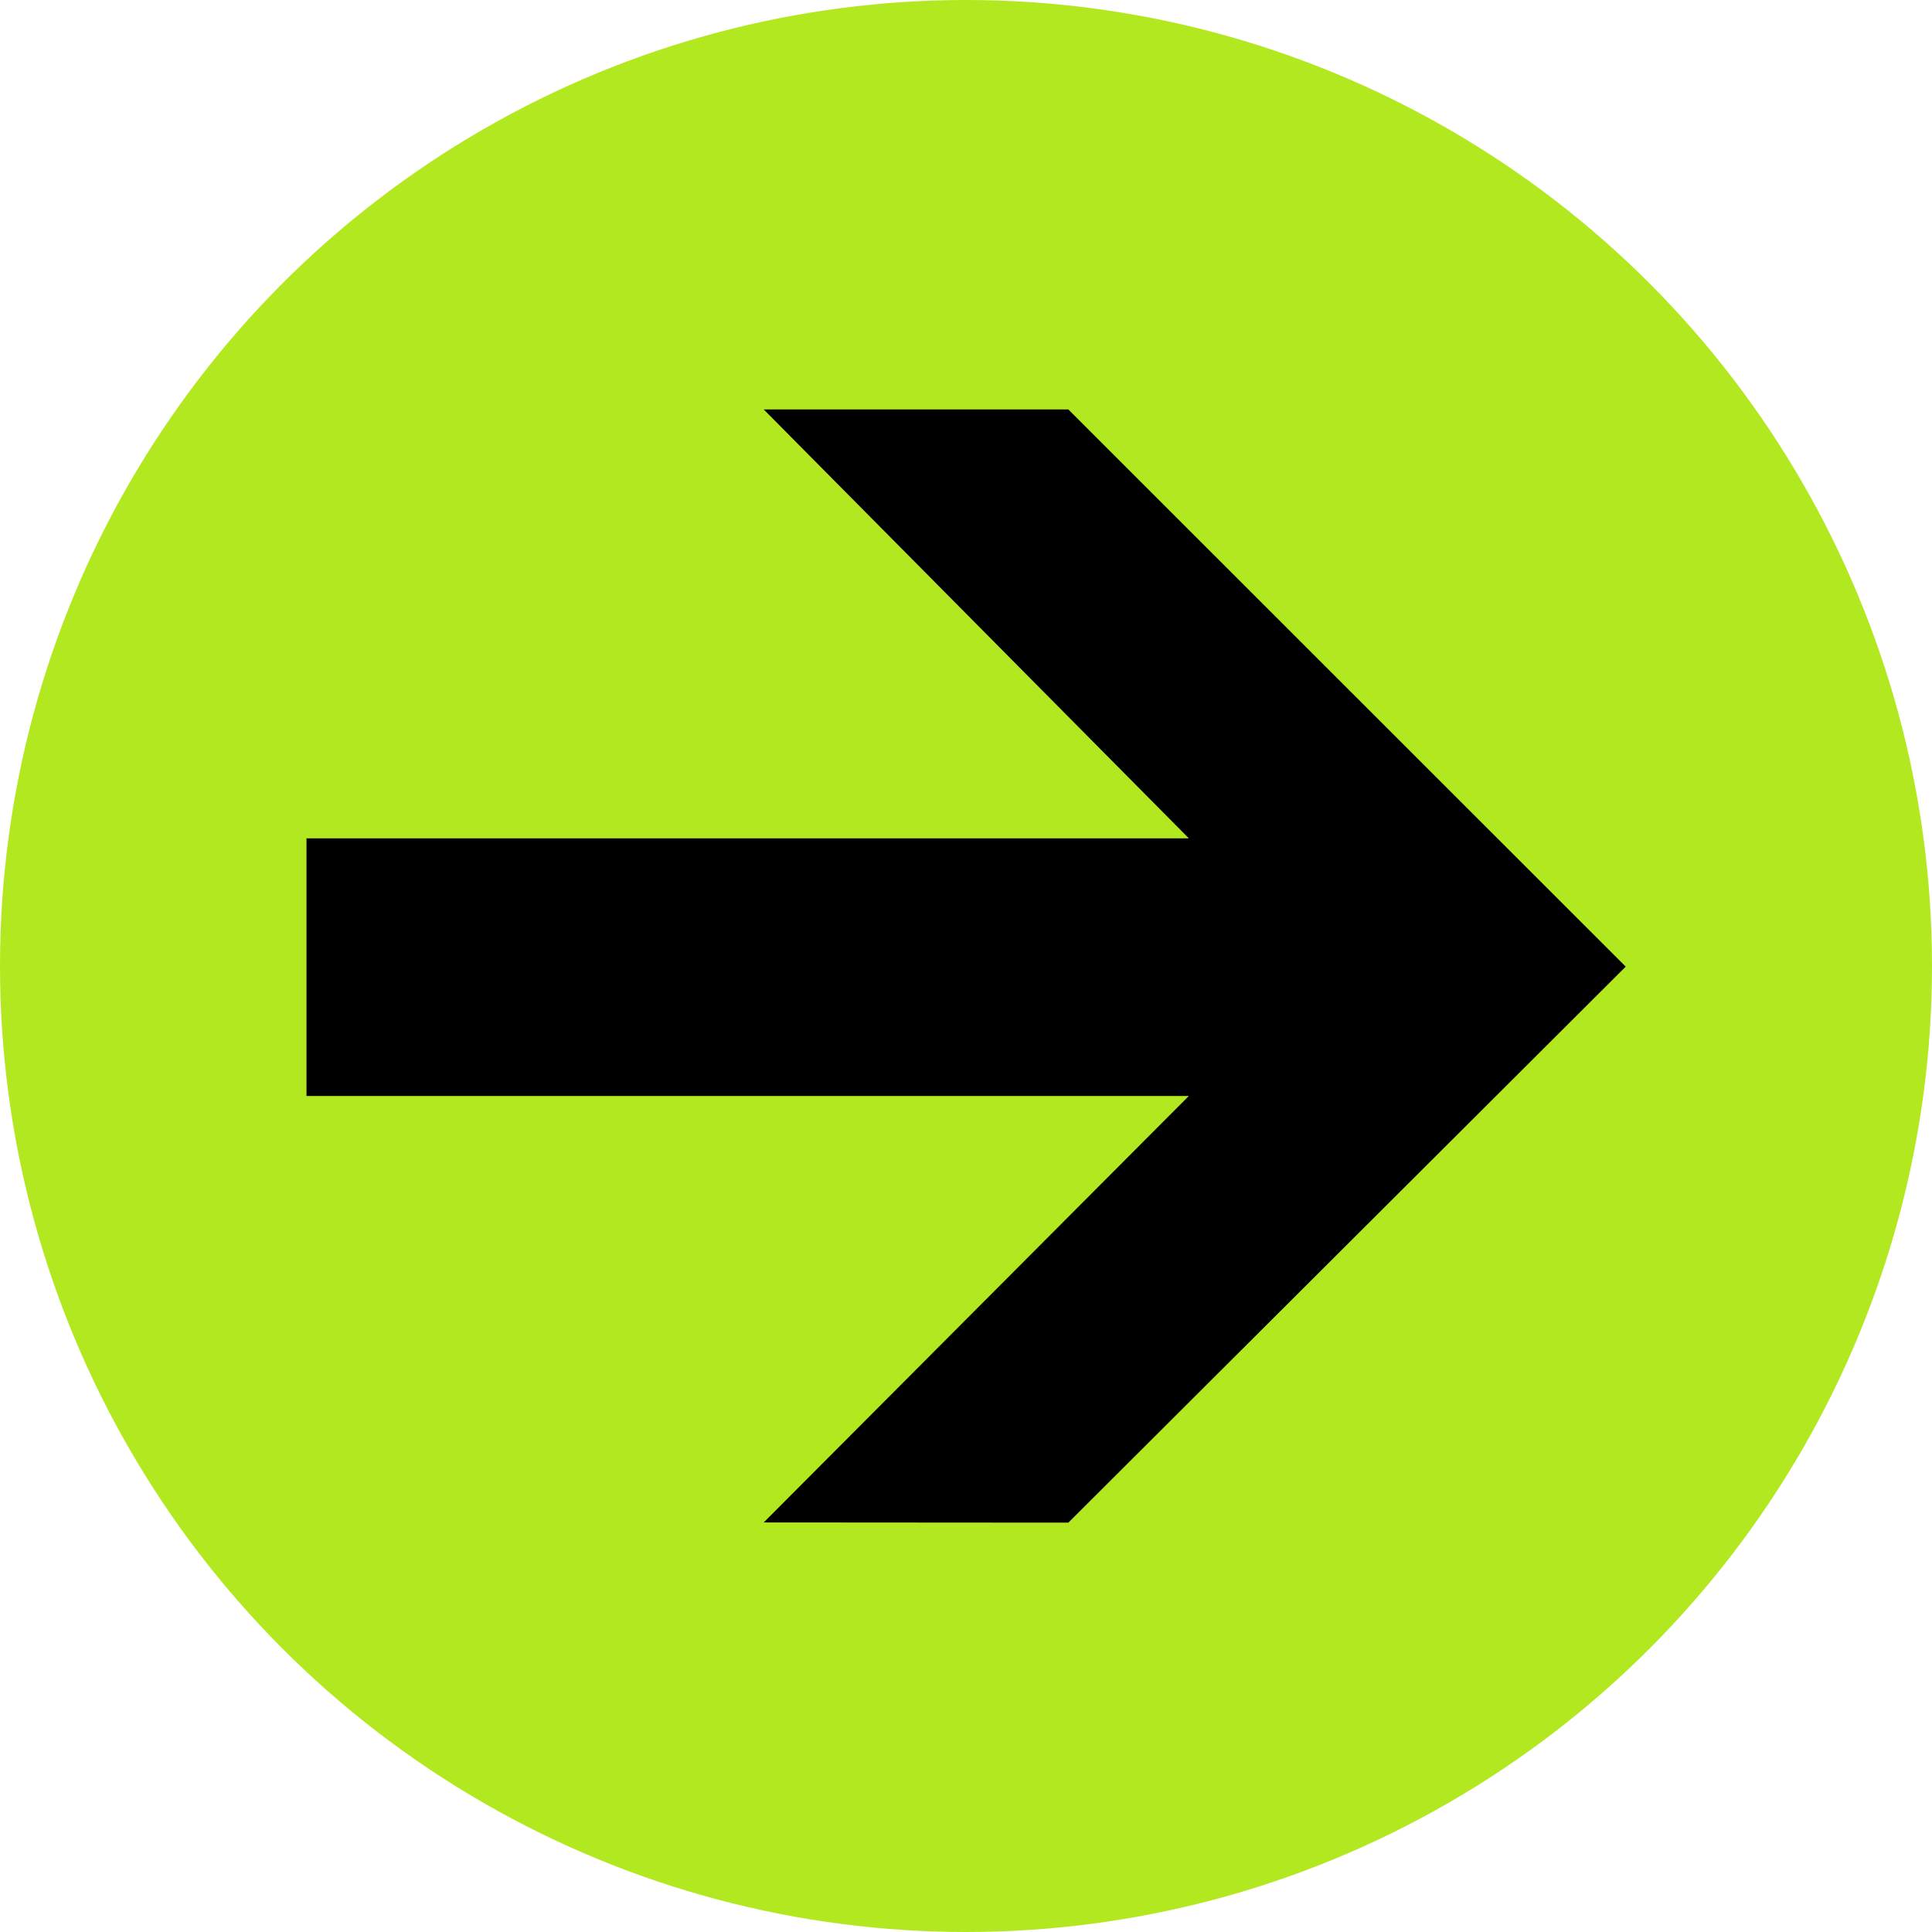
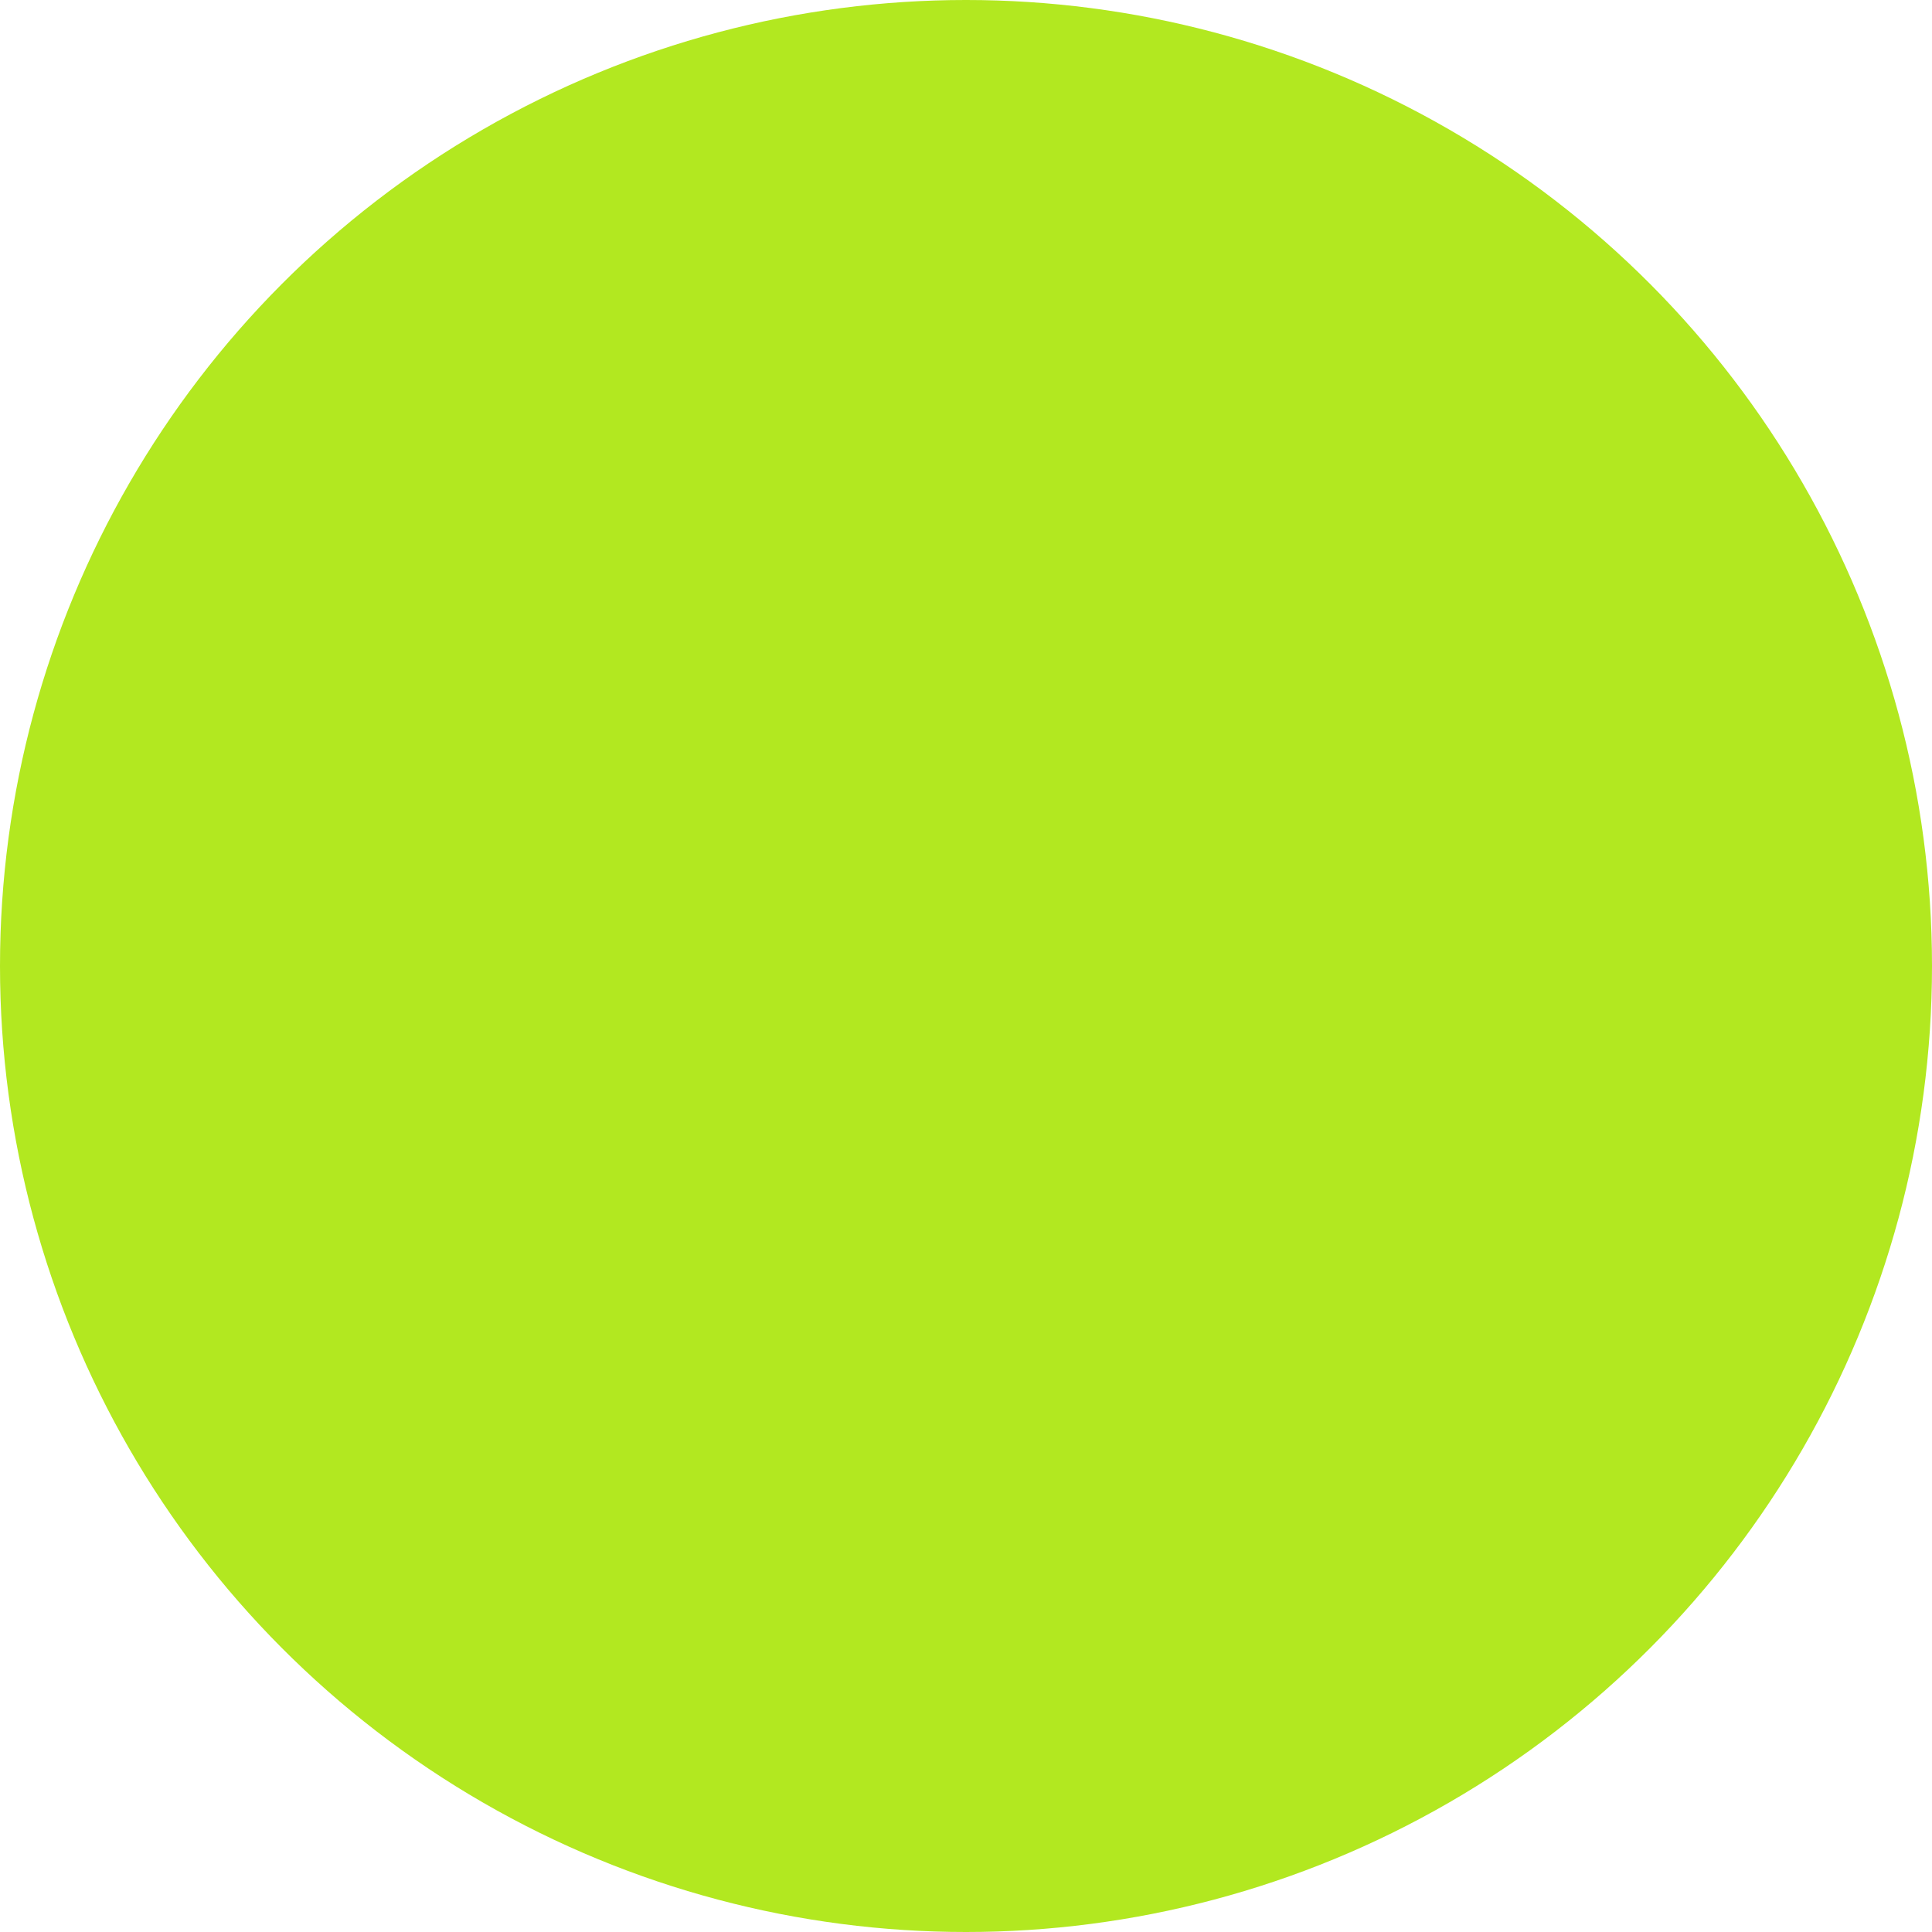
<svg xmlns="http://www.w3.org/2000/svg" version="1.1" id="Capa_1" x="0px" y="0px" width="18.52px" height="18.52px" viewBox="0 0 18.52 18.52" enable-background="new 0 0 18.52 18.52" xml:space="preserve">
  <circle fill="#B2E820" cx="9.26" cy="9.26" r="9.26" />
-   <polygon points="10.241,14.596 7.321,14.594 11.396,10.506 2.938,10.506 2.938,8.036 11.396,8.036 7.321,3.925 10.241,3.925   15.584,9.266 " />
</svg>